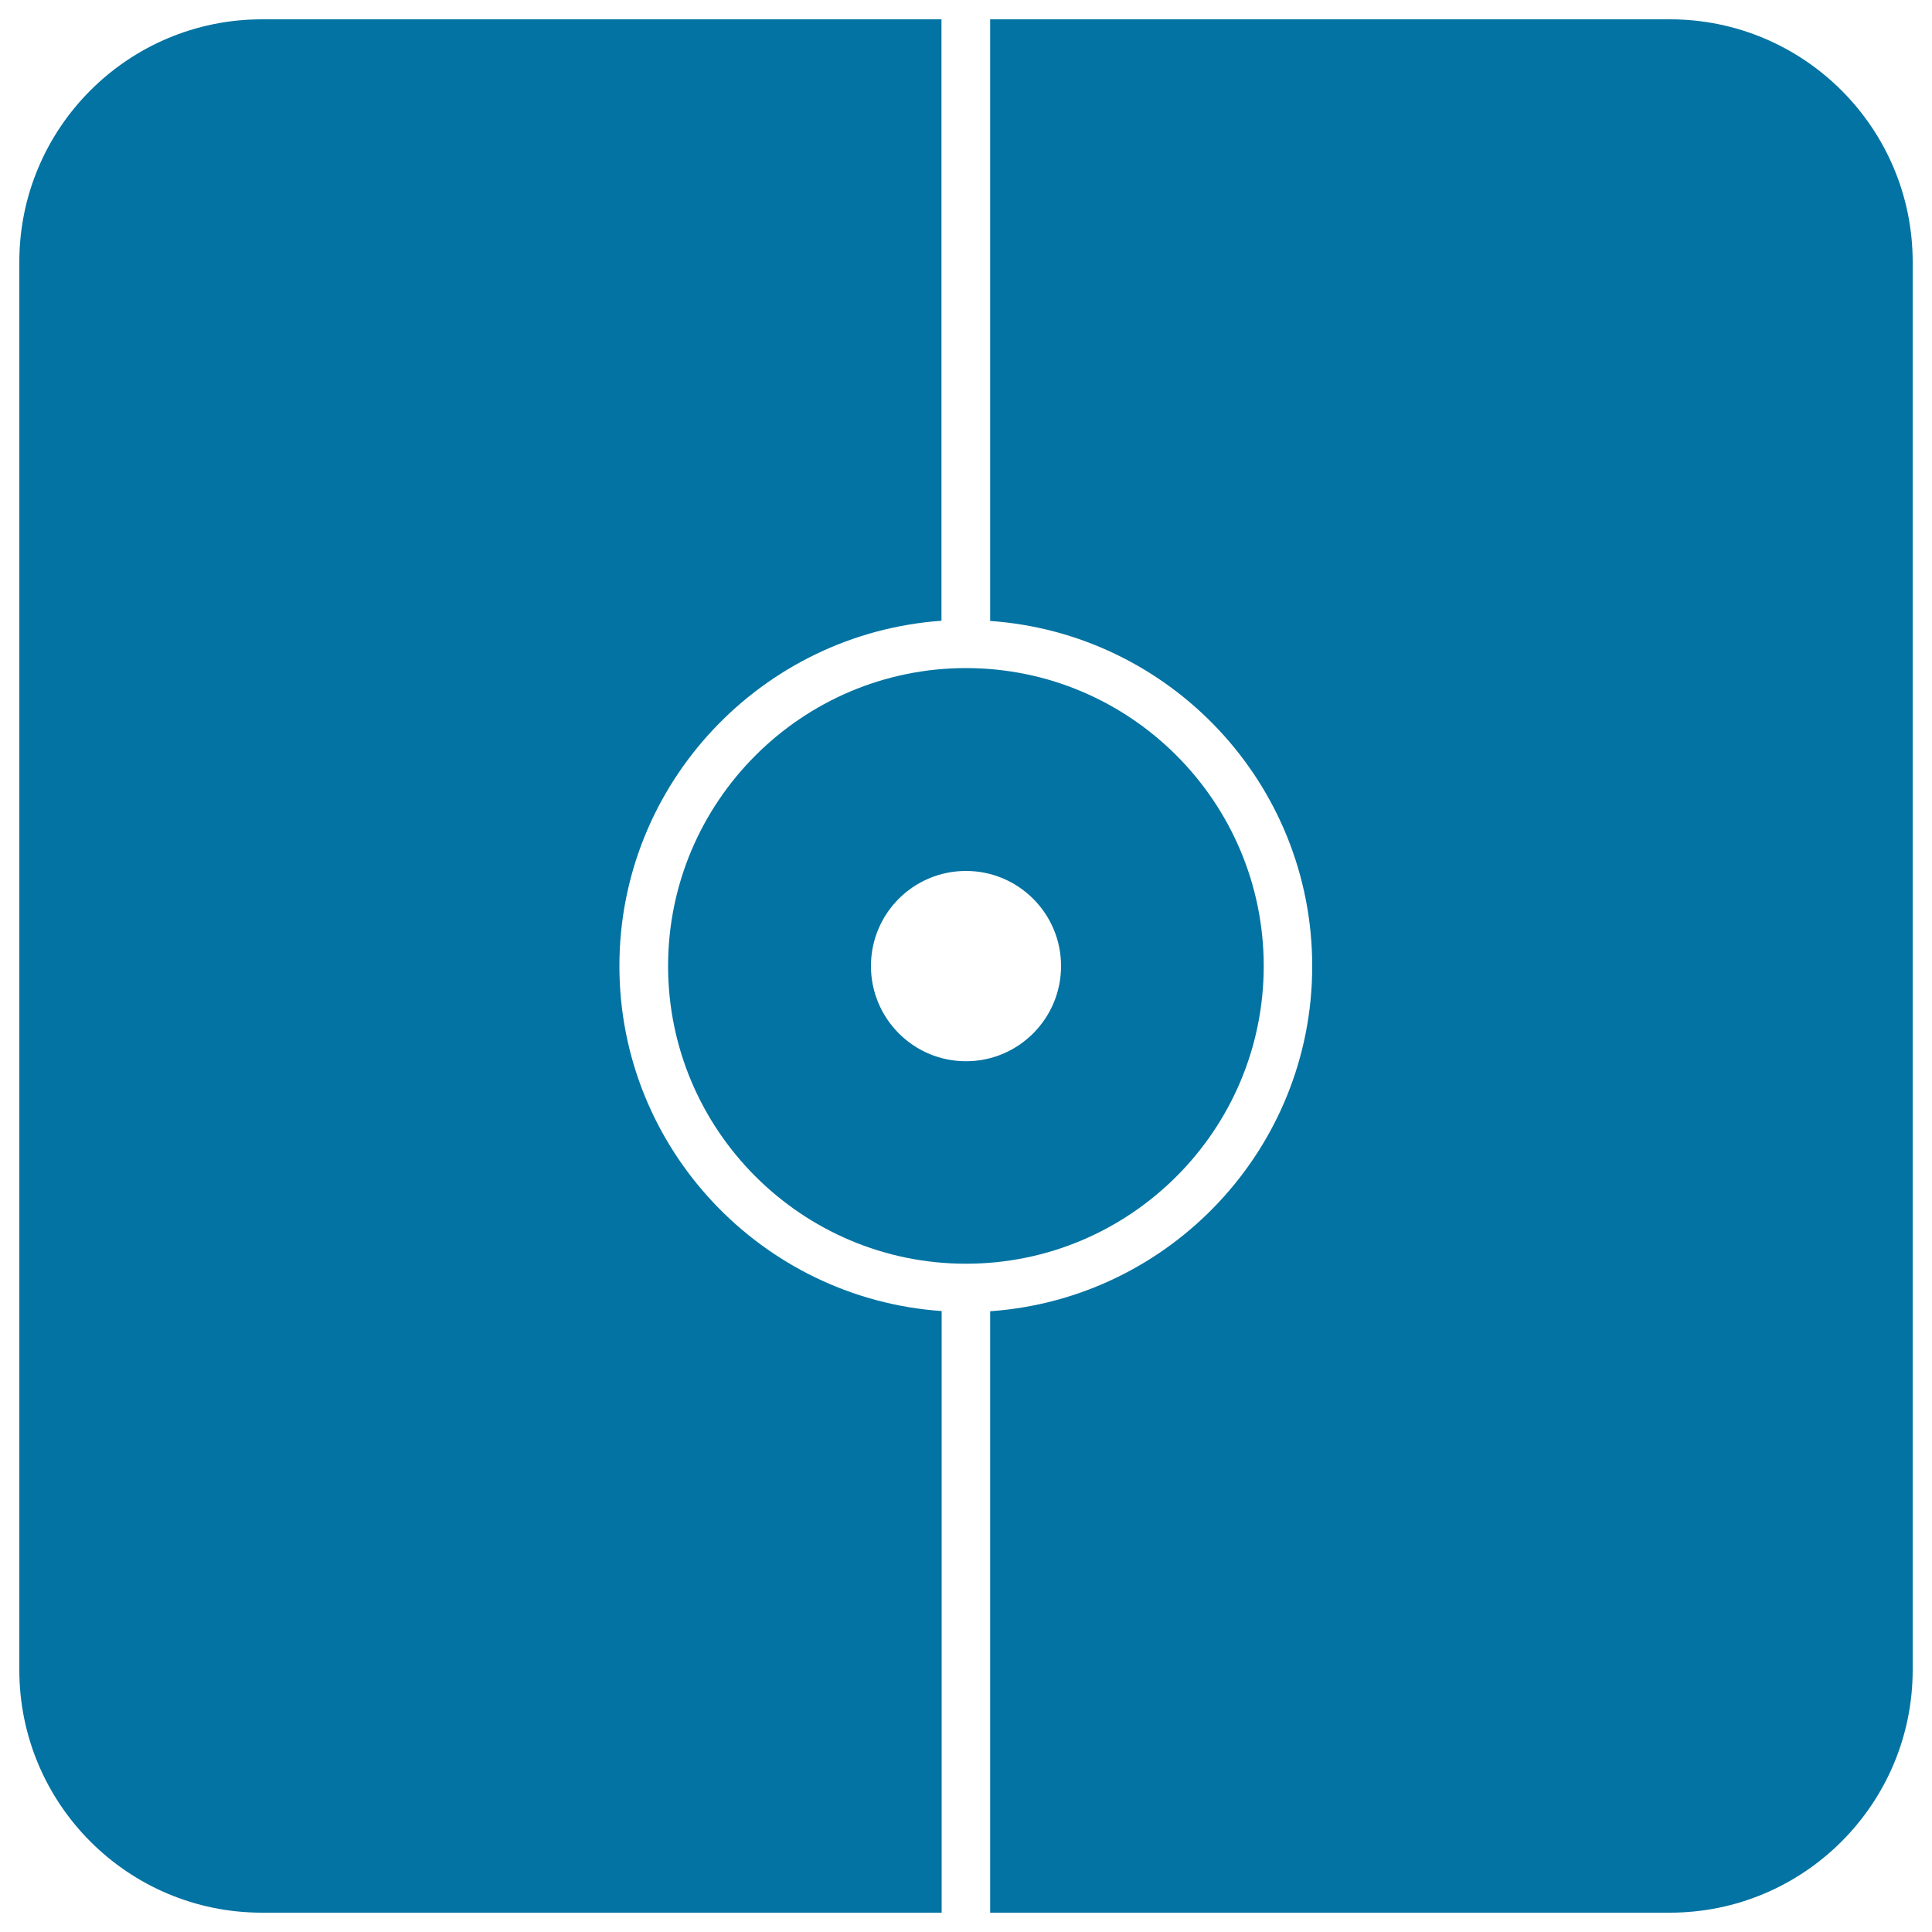
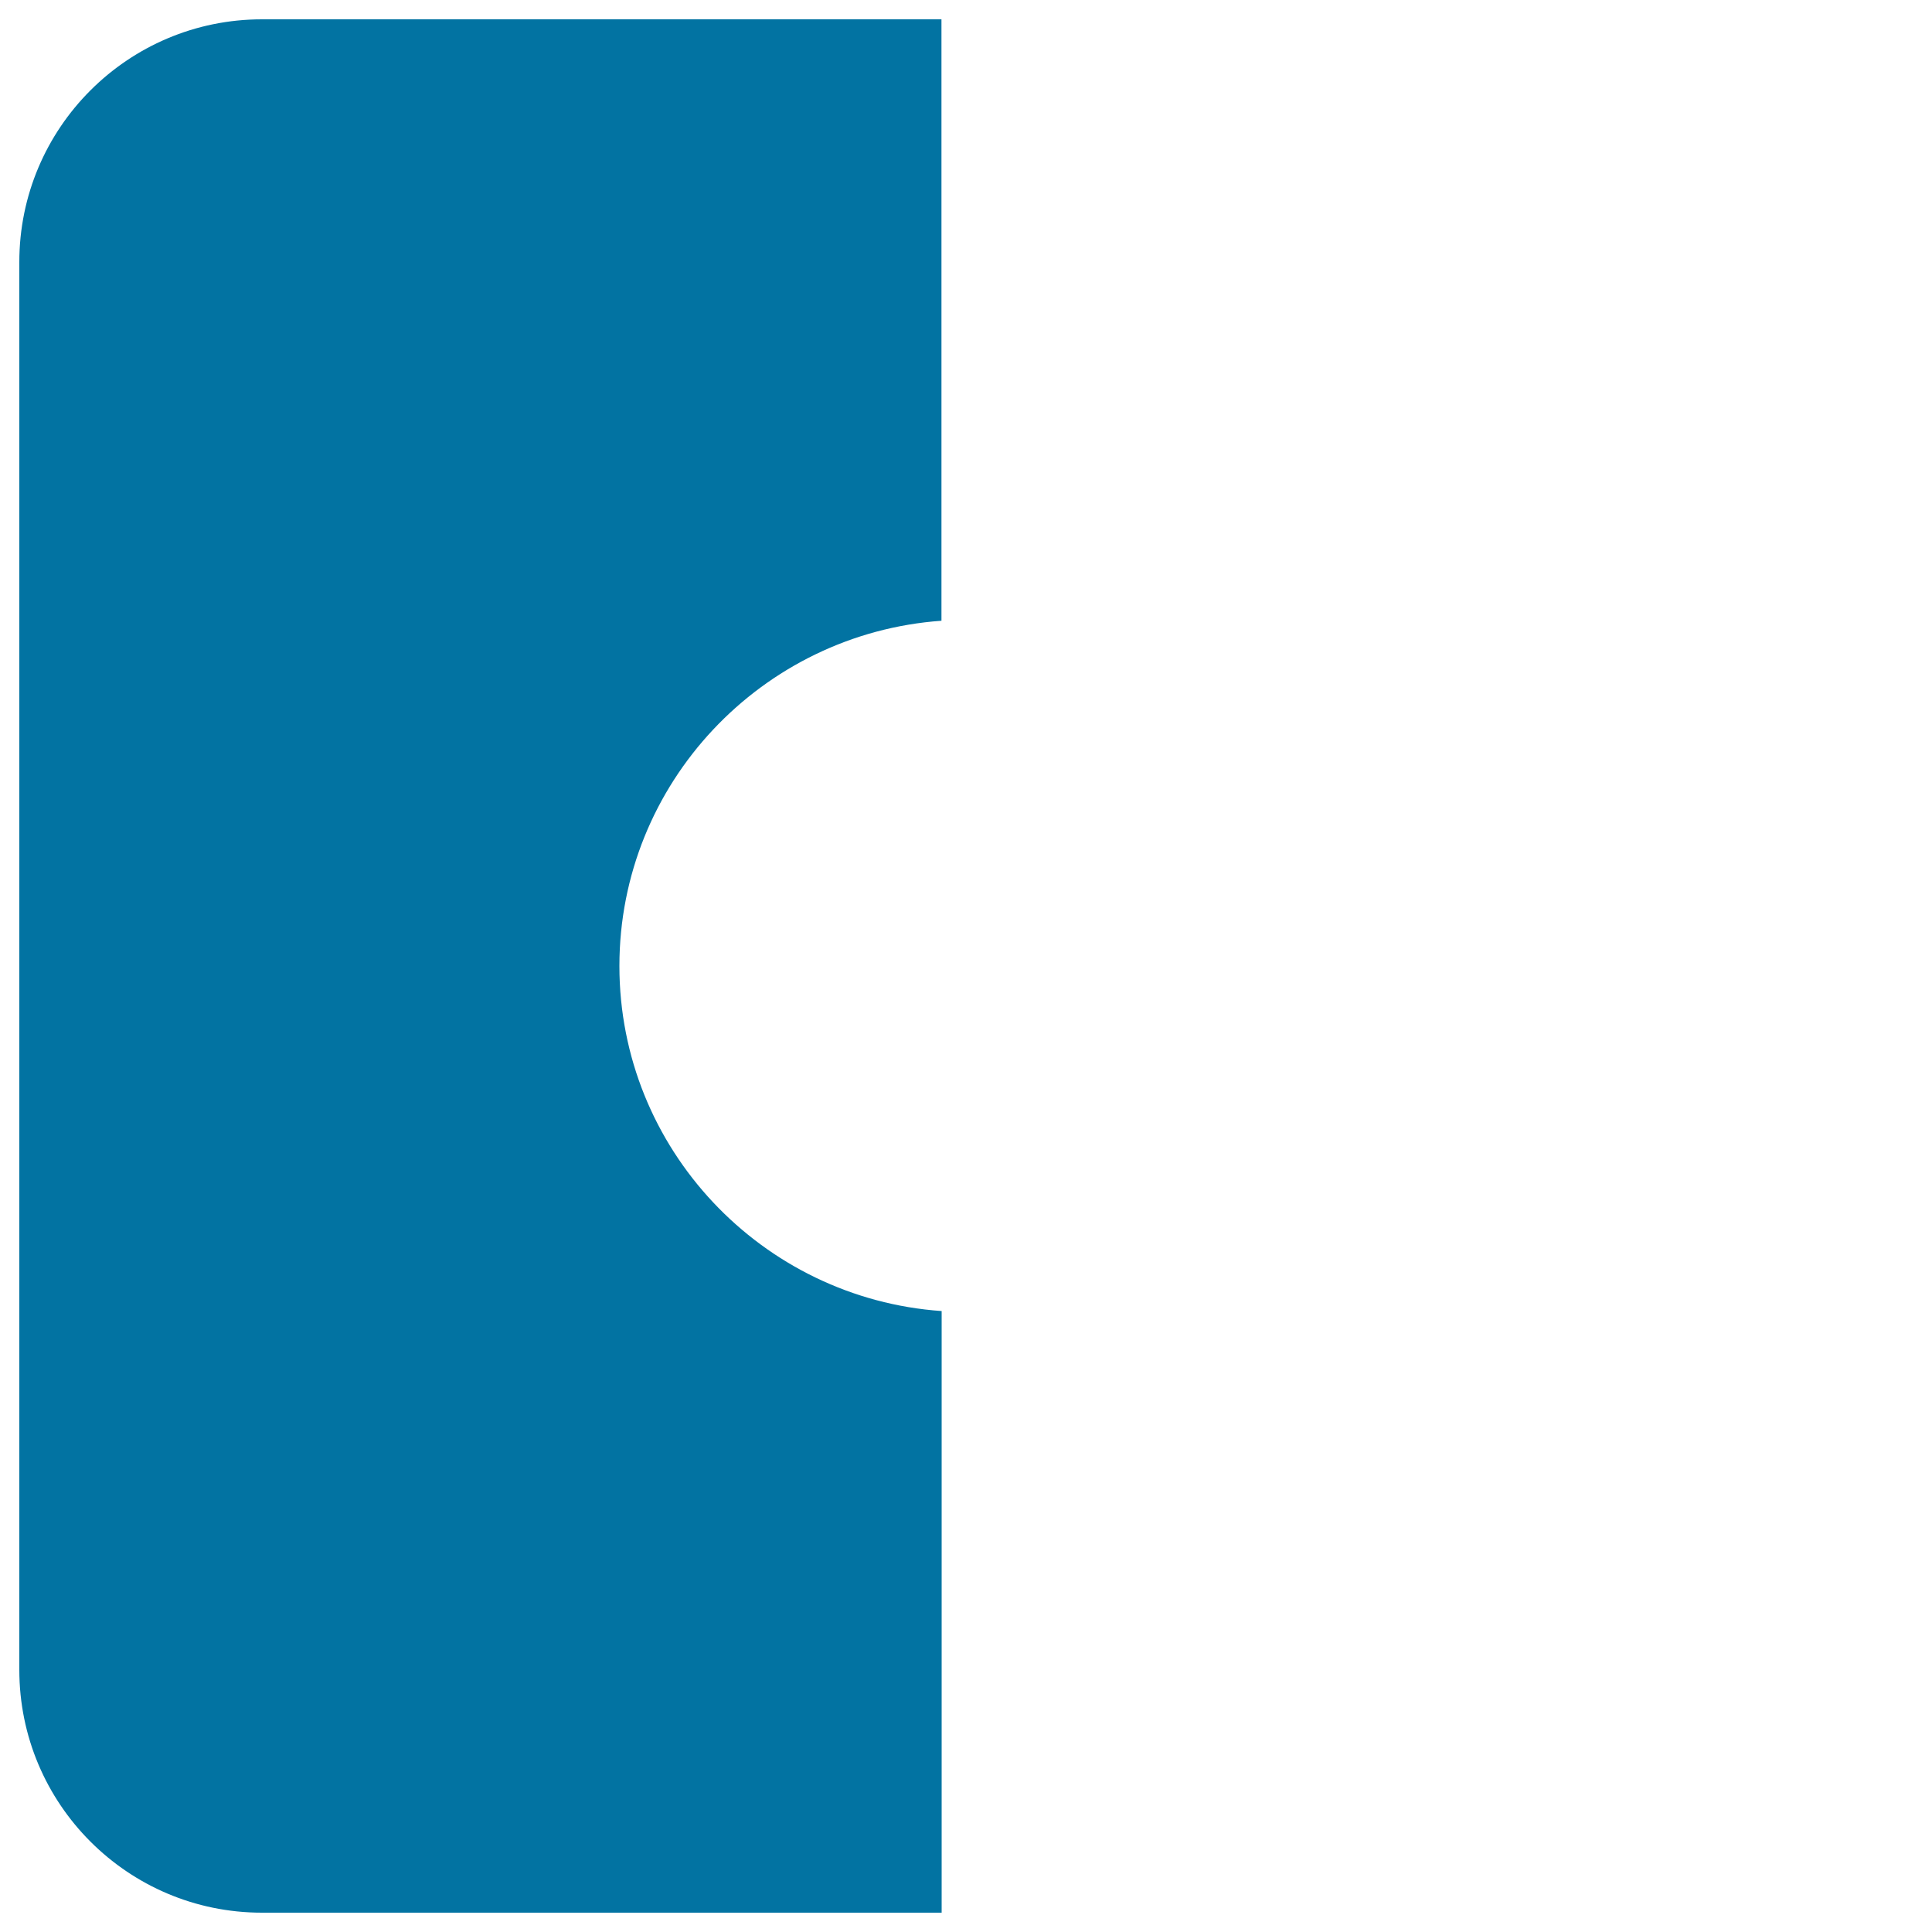
<svg xmlns="http://www.w3.org/2000/svg" viewBox="0 0 1000 1000" style="fill:#0273a2">
  <title>Instagram SVG icon</title>
  <g>
    <g>
-       <path d="M654.1,500c0-85-69.1-154.2-154.1-154.2c-85,0-154.2,69.2-154.2,154.2c0,85,69.2,154.1,154.2,154.1C585,654.1,654.1,585,654.1,500z M500,549.3c-27.2,0-49.2-22.1-49.2-49.3c0-27.2,22-49.2,49.2-49.2c27.2,0,49.2,22.1,49.2,49.2C549.2,527.2,527.2,549.3,500,549.3z" />
-       <path d="M864.3,10H512.5v311.4c93,6.5,166.7,84,166.7,178.7c0,94.5-73.7,172.1-166.7,178.6V990h351.8c69.4,0,125.7-56.3,125.7-125.7V135.6C990,66.3,933.7,10,864.3,10z" />
      <path d="M320.6,500c0-94.6,73.8-172.1,166.7-178.7V10H135.6C66.2,10,10,66.3,10,135.6v728.7C10,933.7,66.2,990,135.6,990h351.8V678.6C394.4,672.1,320.6,594.6,320.6,500z" />
    </g>
  </g>
</svg>